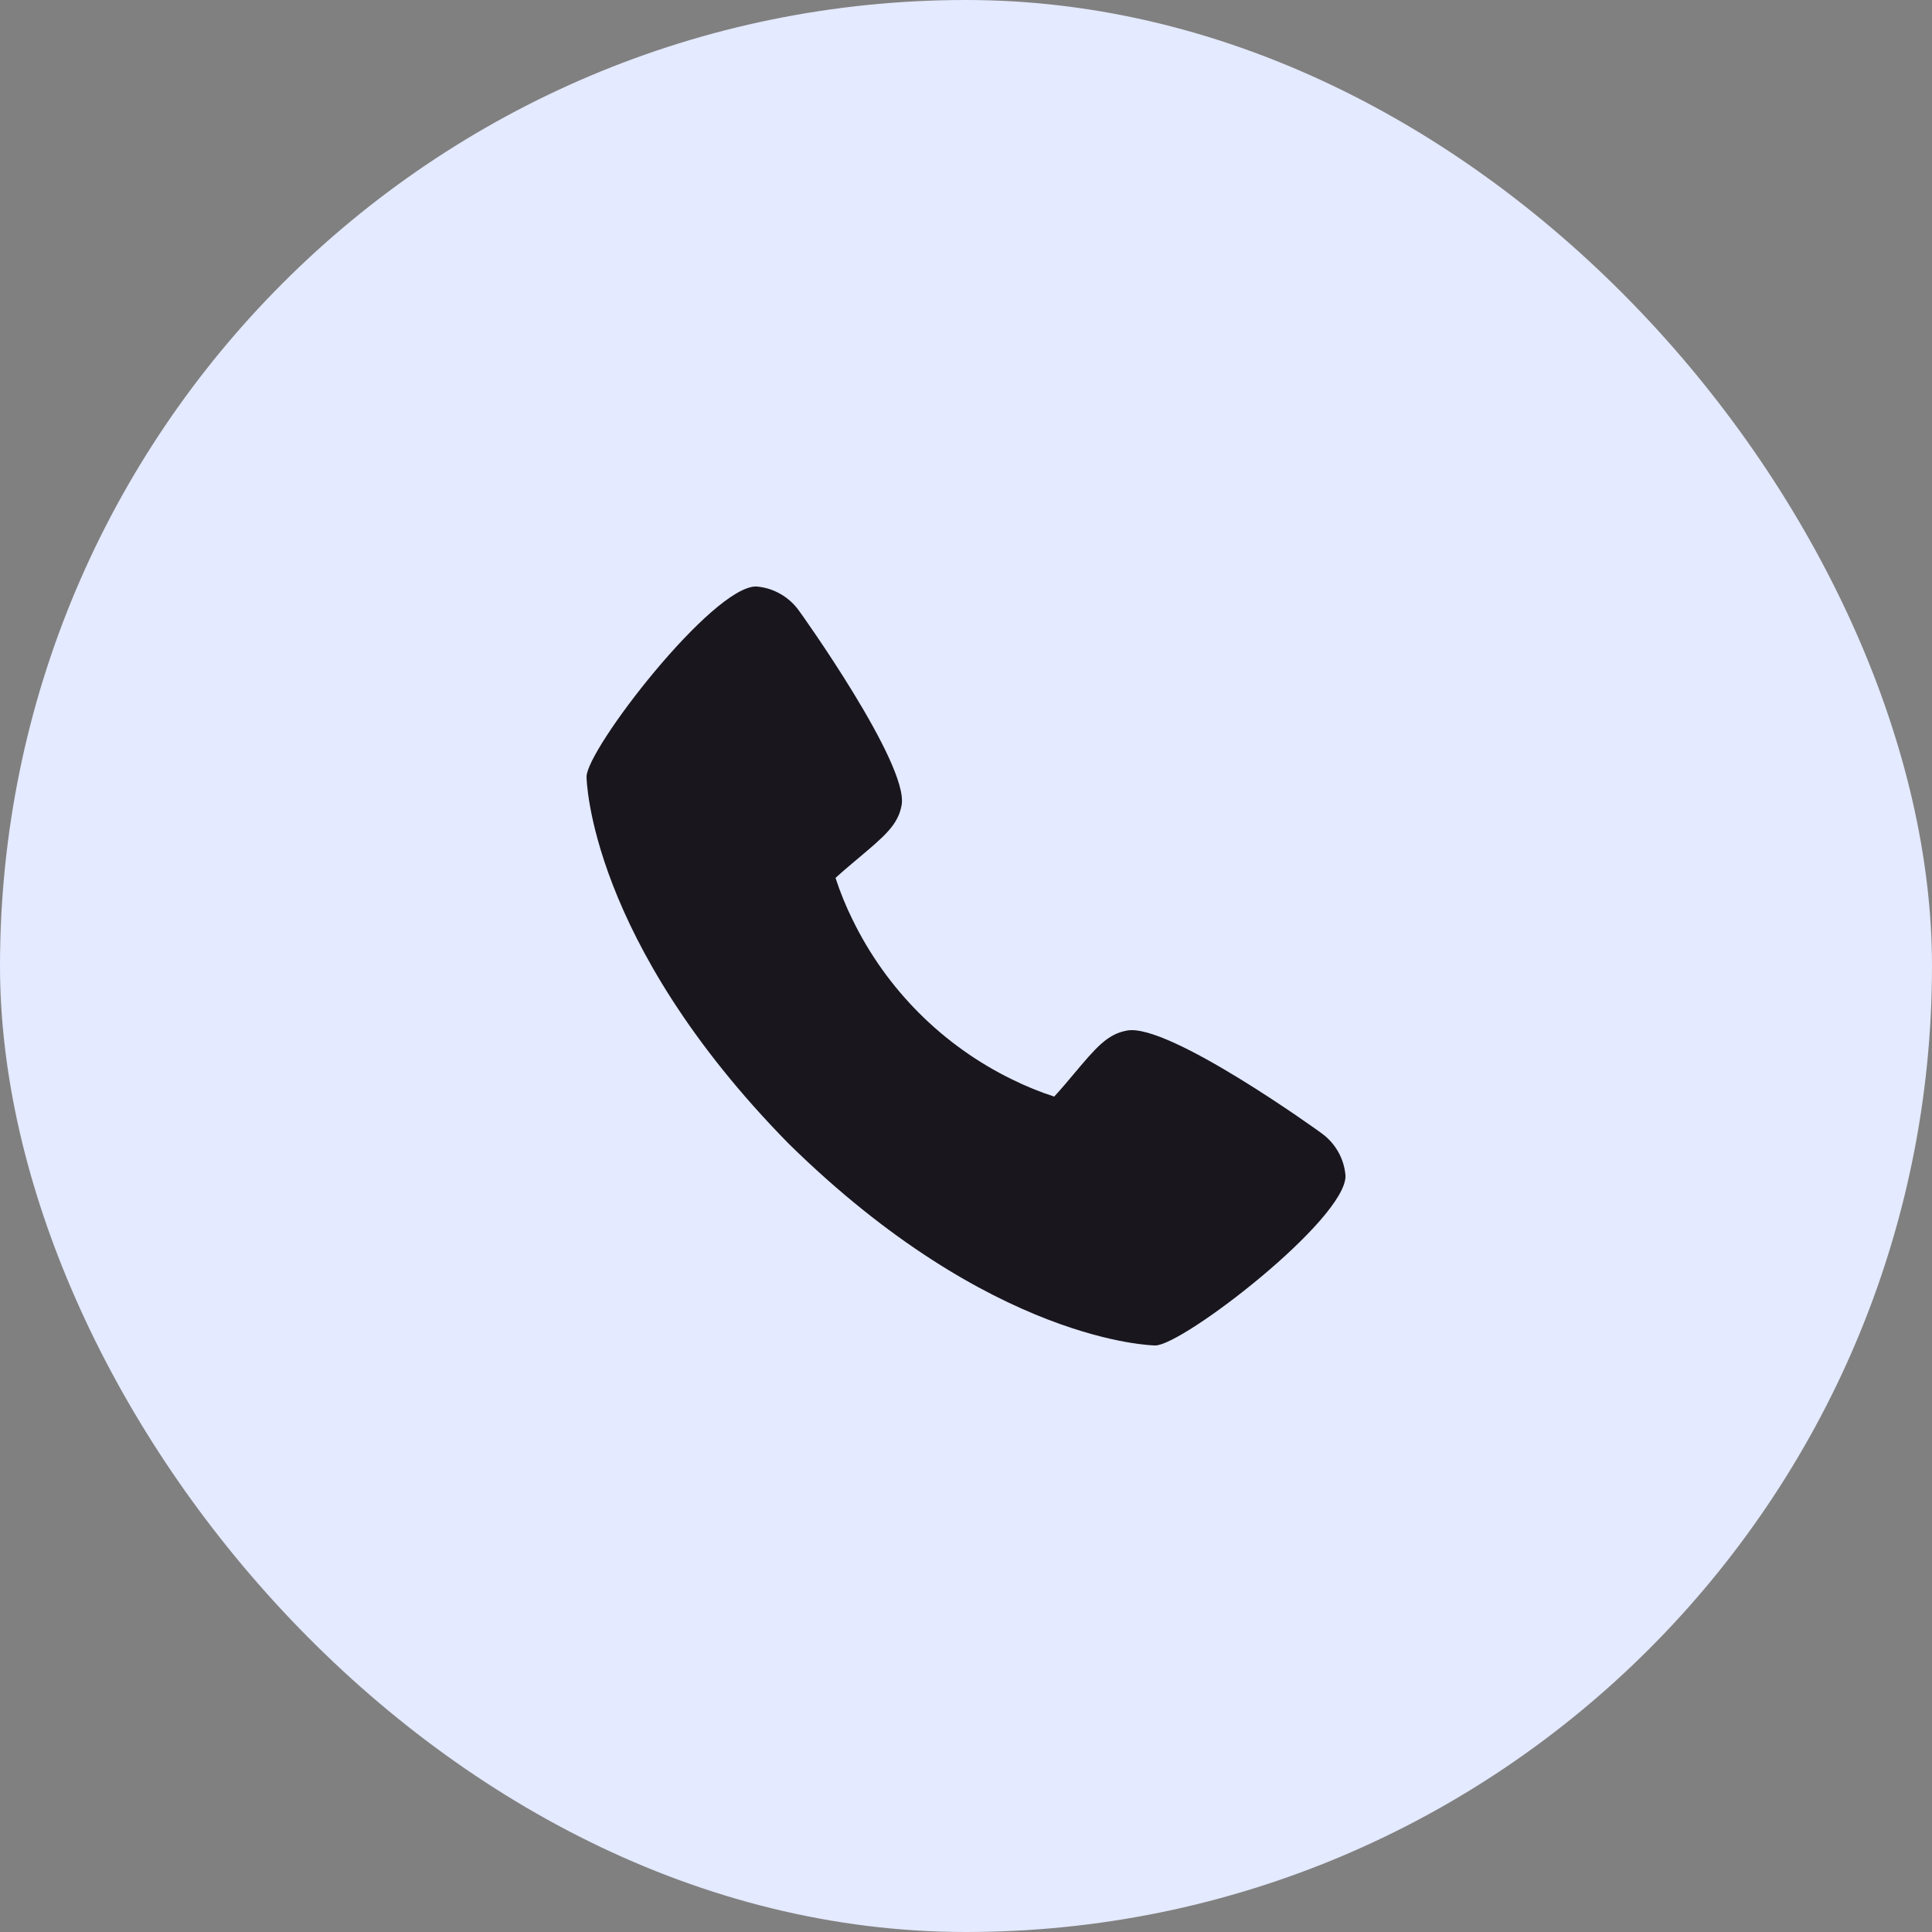
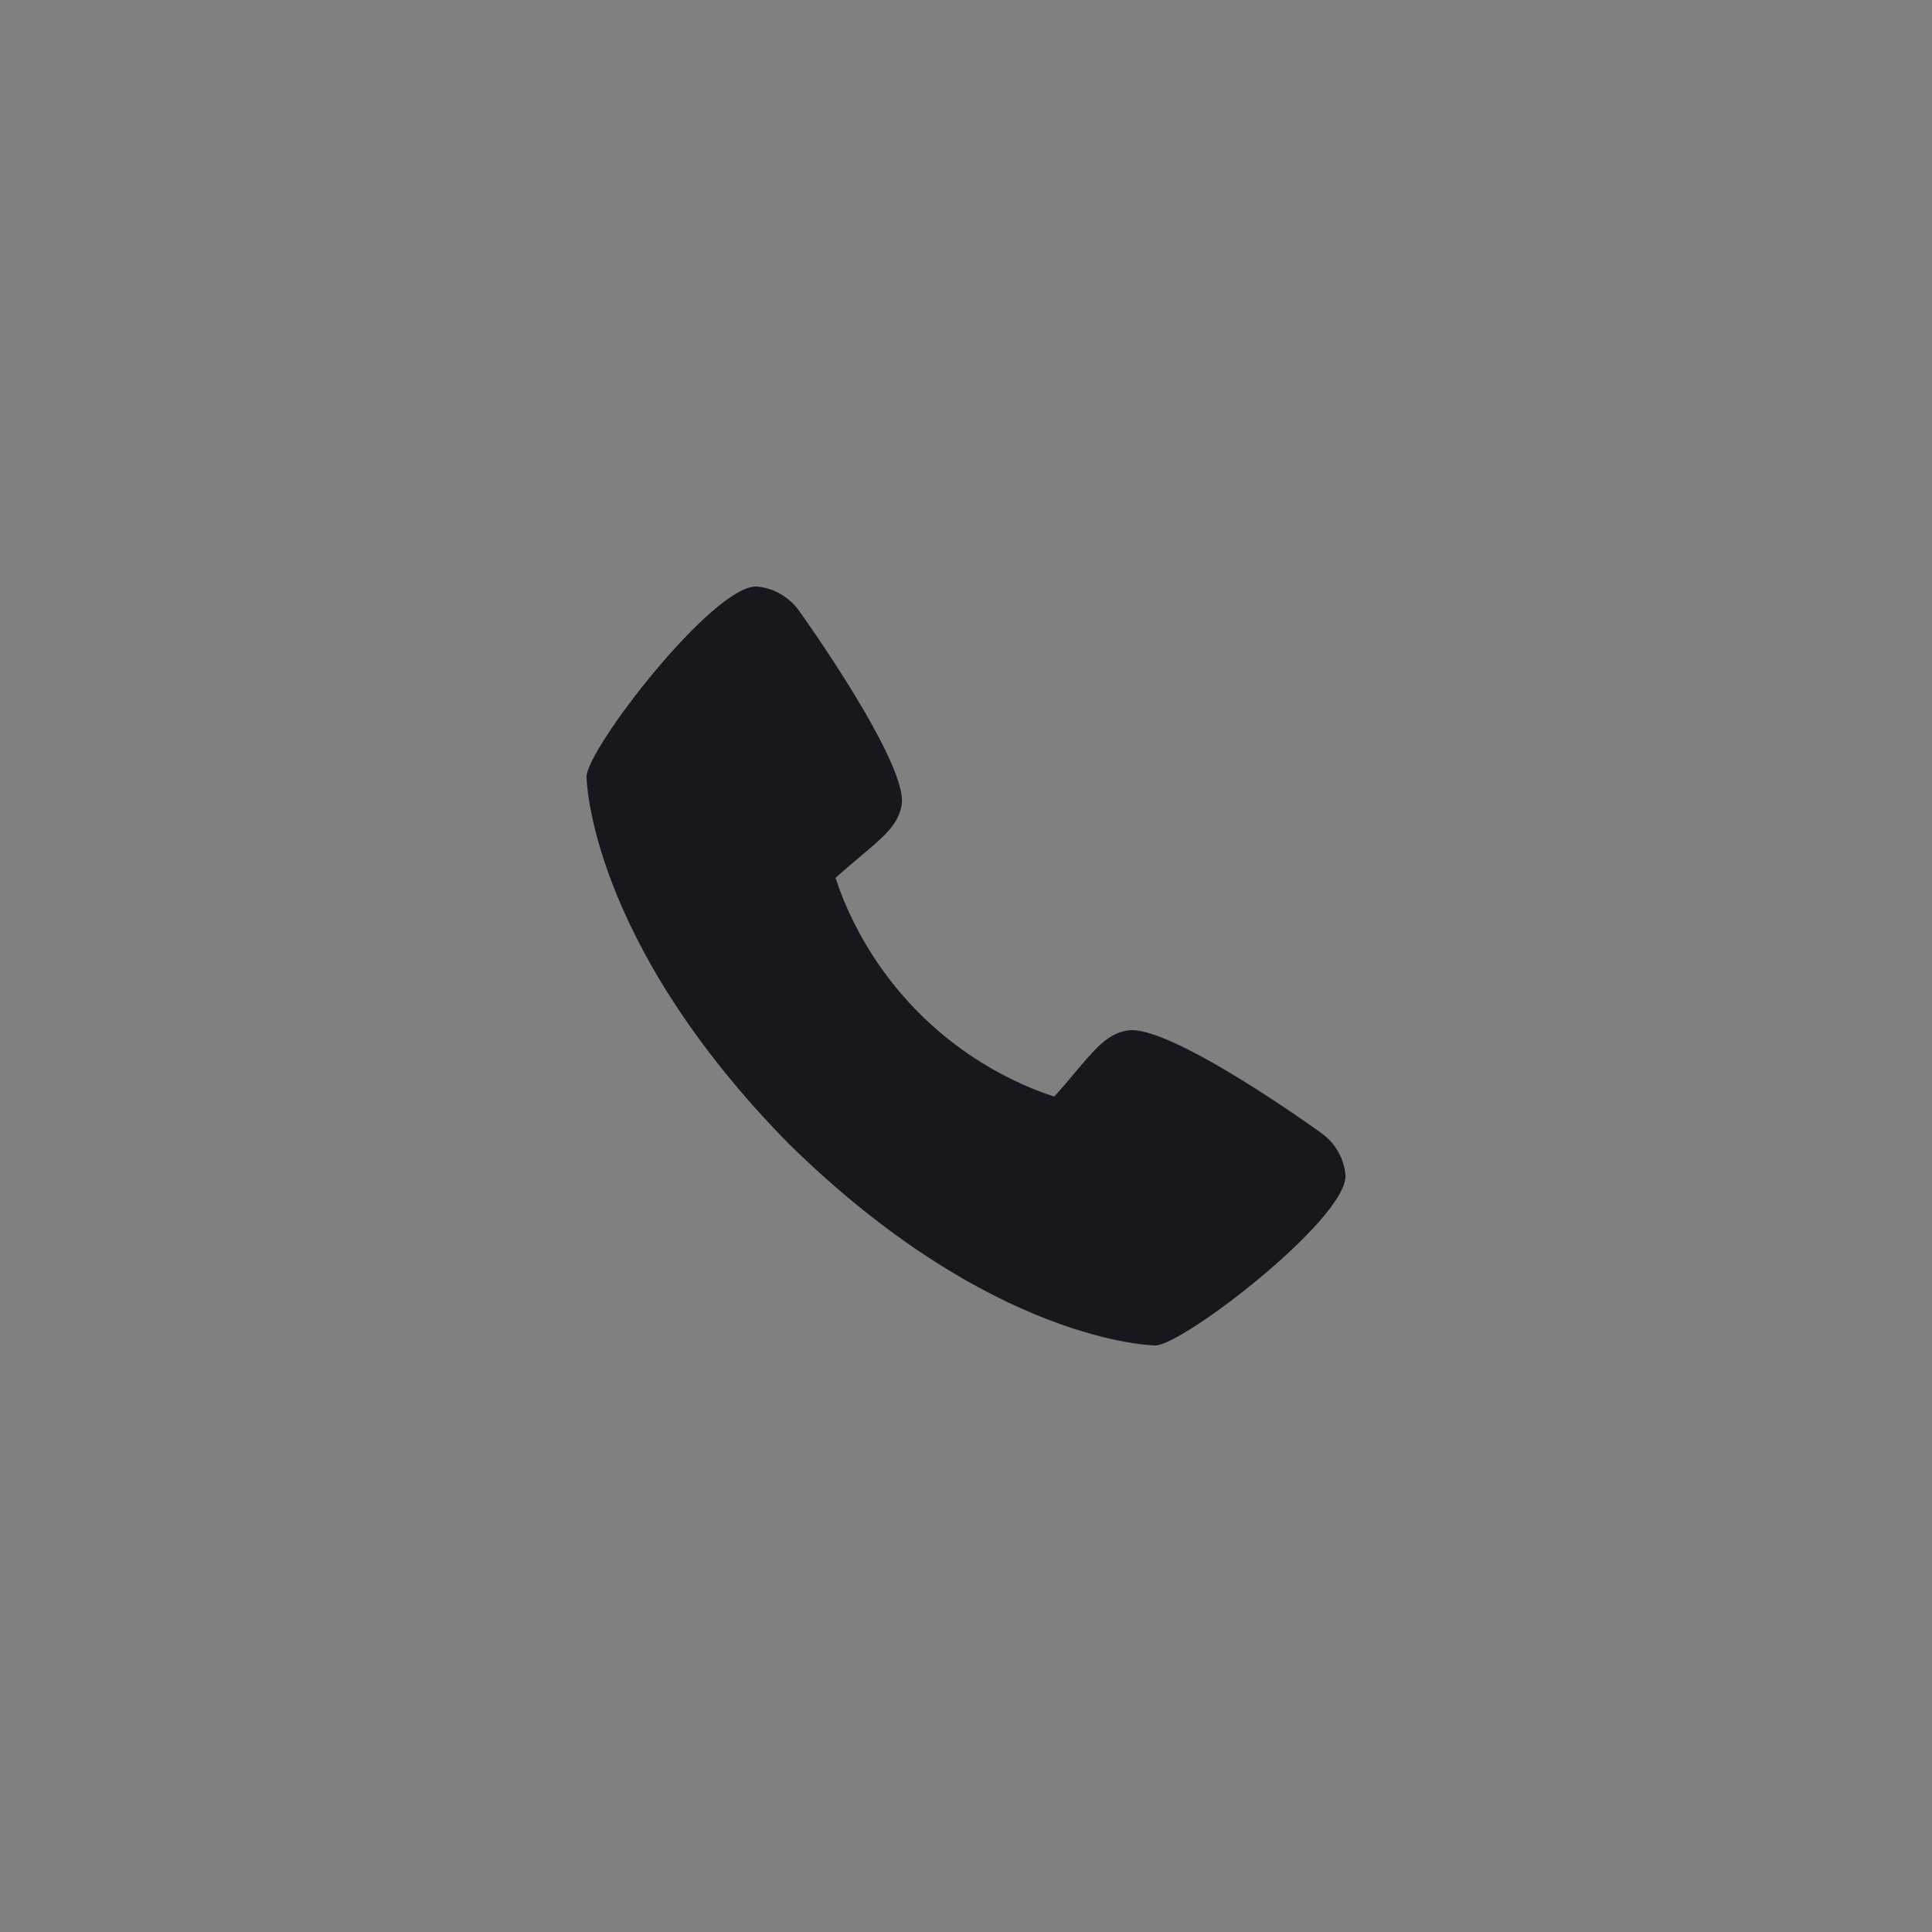
<svg xmlns="http://www.w3.org/2000/svg" width="32" height="32" viewBox="0 0 32 32" fill="none">
  <rect x="0" y="0" width="32" height="32" fill="#808080" stroke="none" />
-   <rect width="32" height="32" rx="16" fill="#E4EAFF" />
  <path d="M21.882 18.765C21.848 18.738 19.353 16.94 18.668 17.069C18.341 17.127 18.154 17.35 17.779 17.796C17.719 17.868 17.574 18.041 17.461 18.163C17.224 18.086 16.993 17.992 16.77 17.882C15.615 17.32 14.683 16.387 14.121 15.233C14.01 15.009 13.916 14.778 13.839 14.541C13.962 14.428 14.135 14.283 14.209 14.221C14.653 13.848 14.876 13.661 14.934 13.334C15.053 12.655 13.256 10.143 13.237 10.12C13.155 10.004 13.049 9.907 12.925 9.837C12.802 9.766 12.664 9.724 12.523 9.714C11.794 9.714 9.715 12.411 9.715 12.866C9.715 12.892 9.753 15.575 13.062 18.942C16.425 22.247 19.108 22.285 19.135 22.285C19.589 22.285 22.286 20.206 22.286 19.478C22.276 19.336 22.234 19.199 22.164 19.076C22.094 18.953 21.998 18.847 21.882 18.765Z" fill="#19161E" />
</svg>